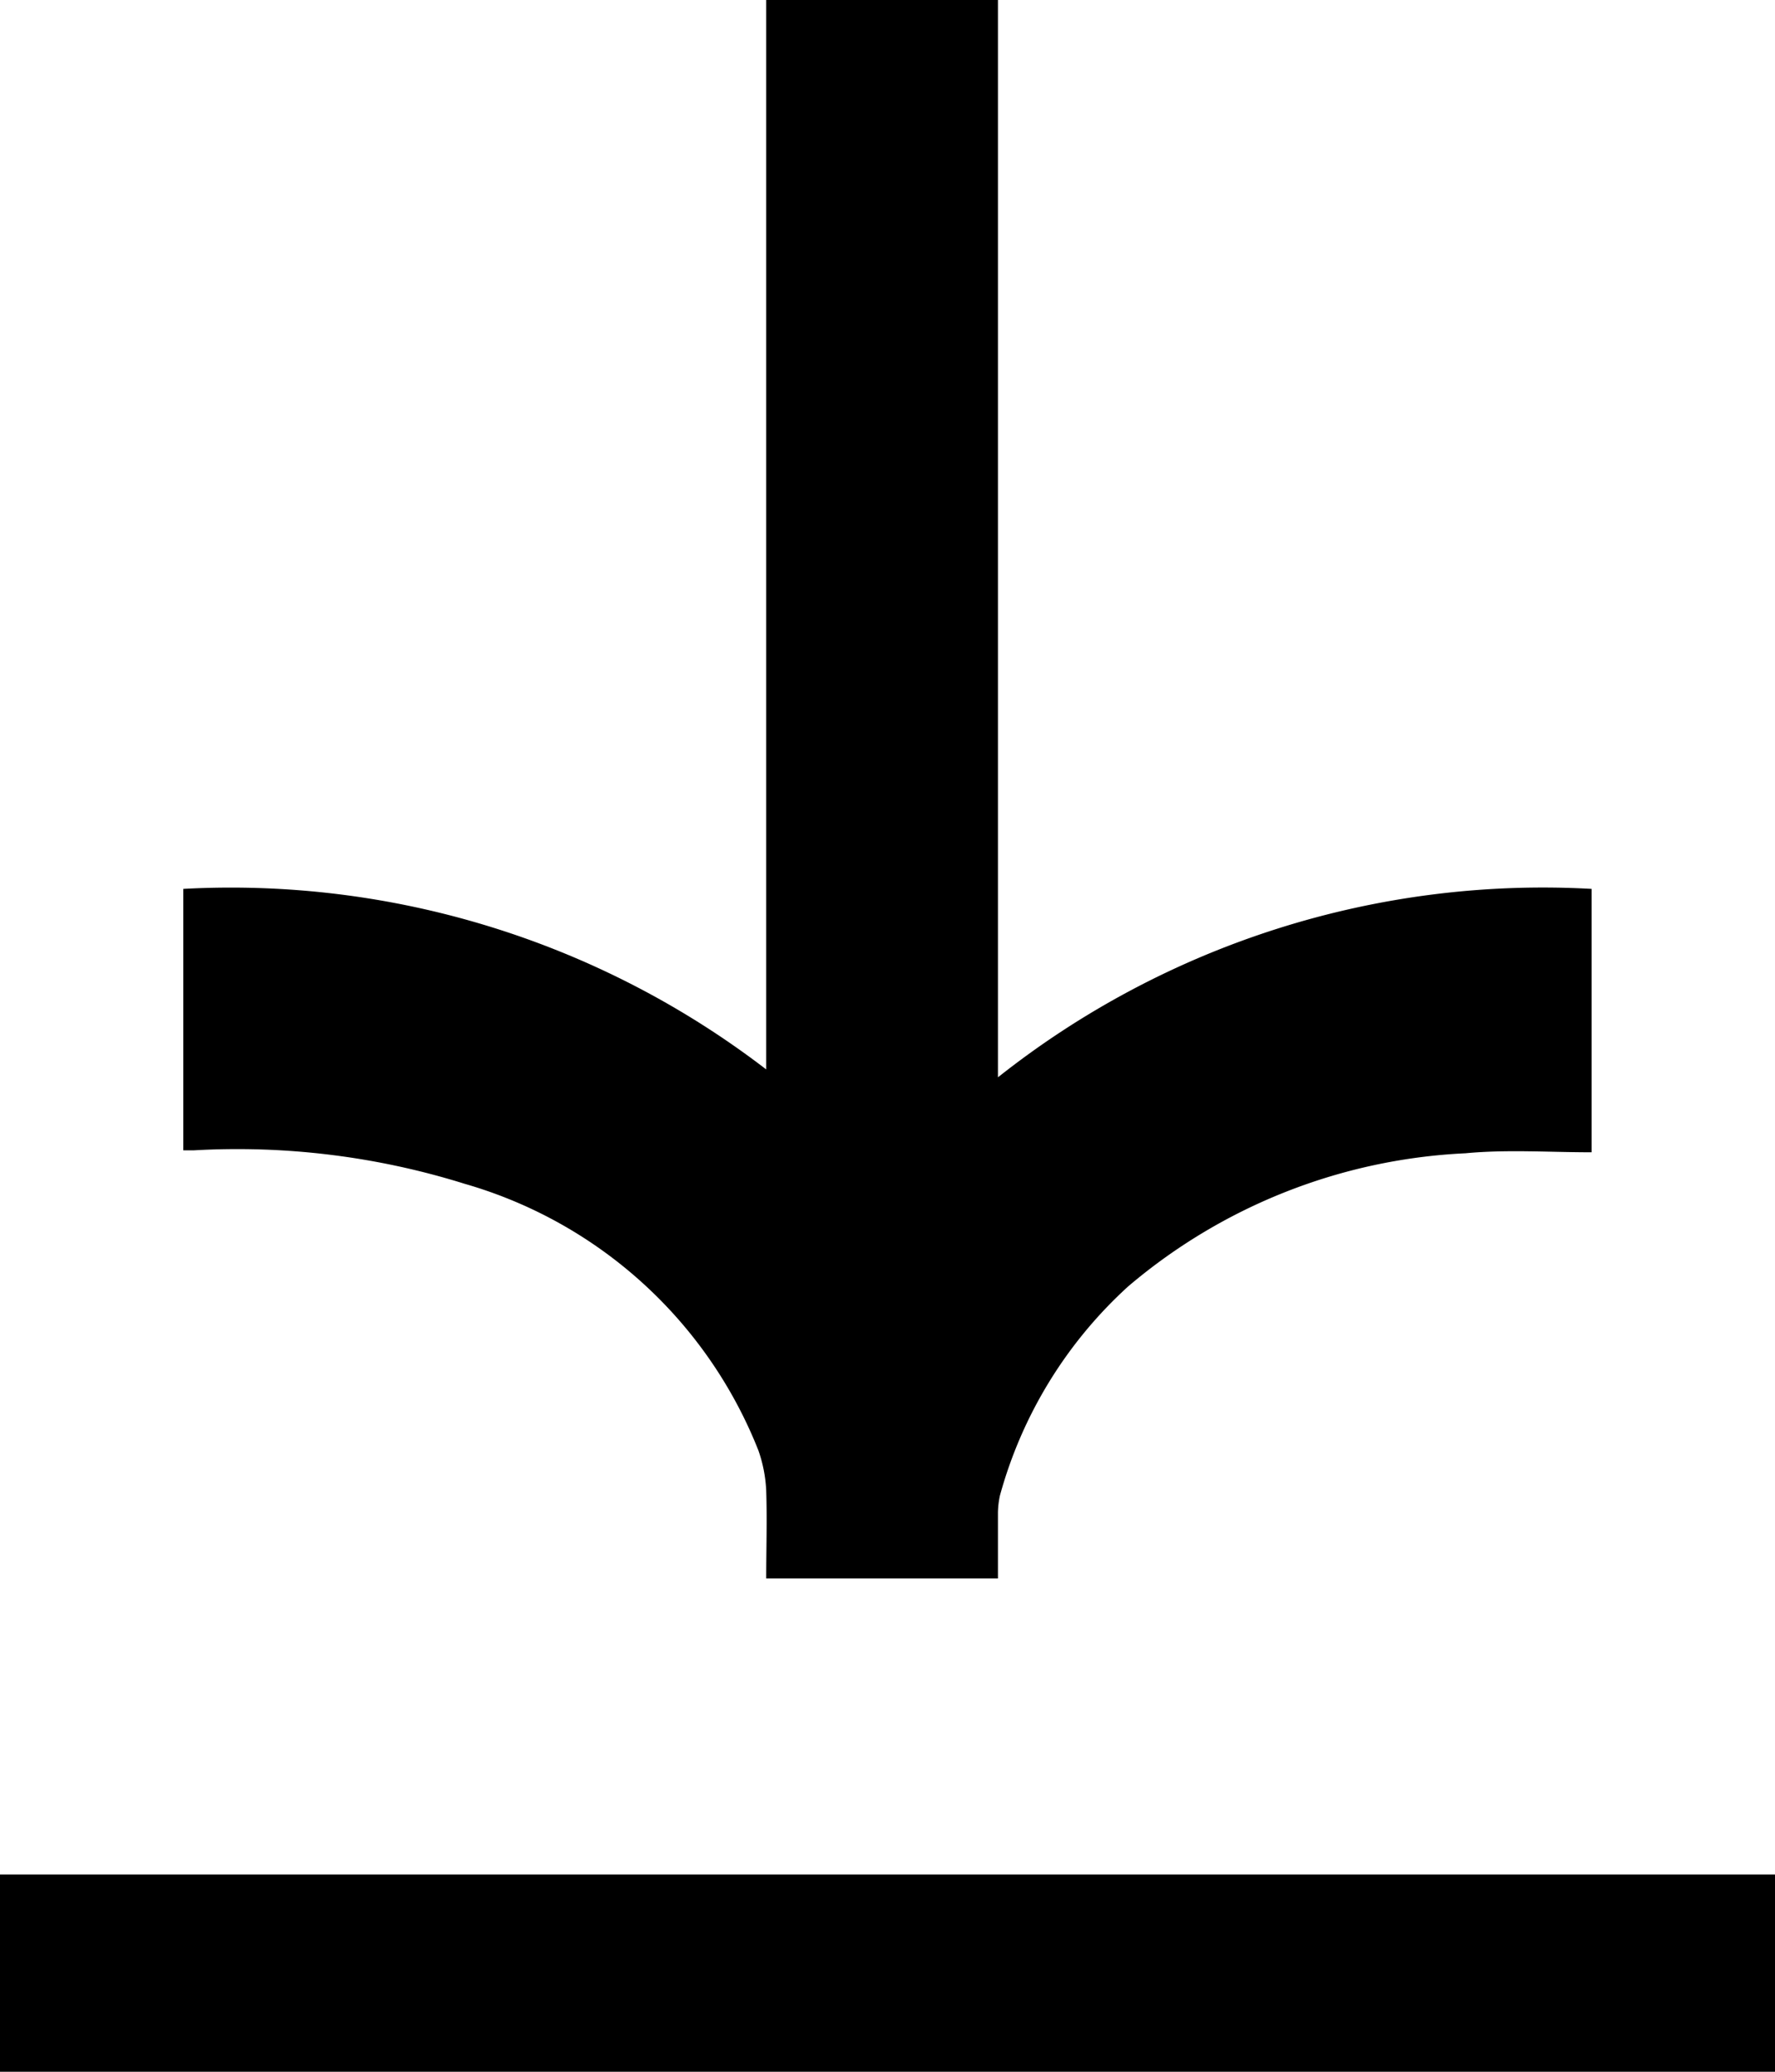
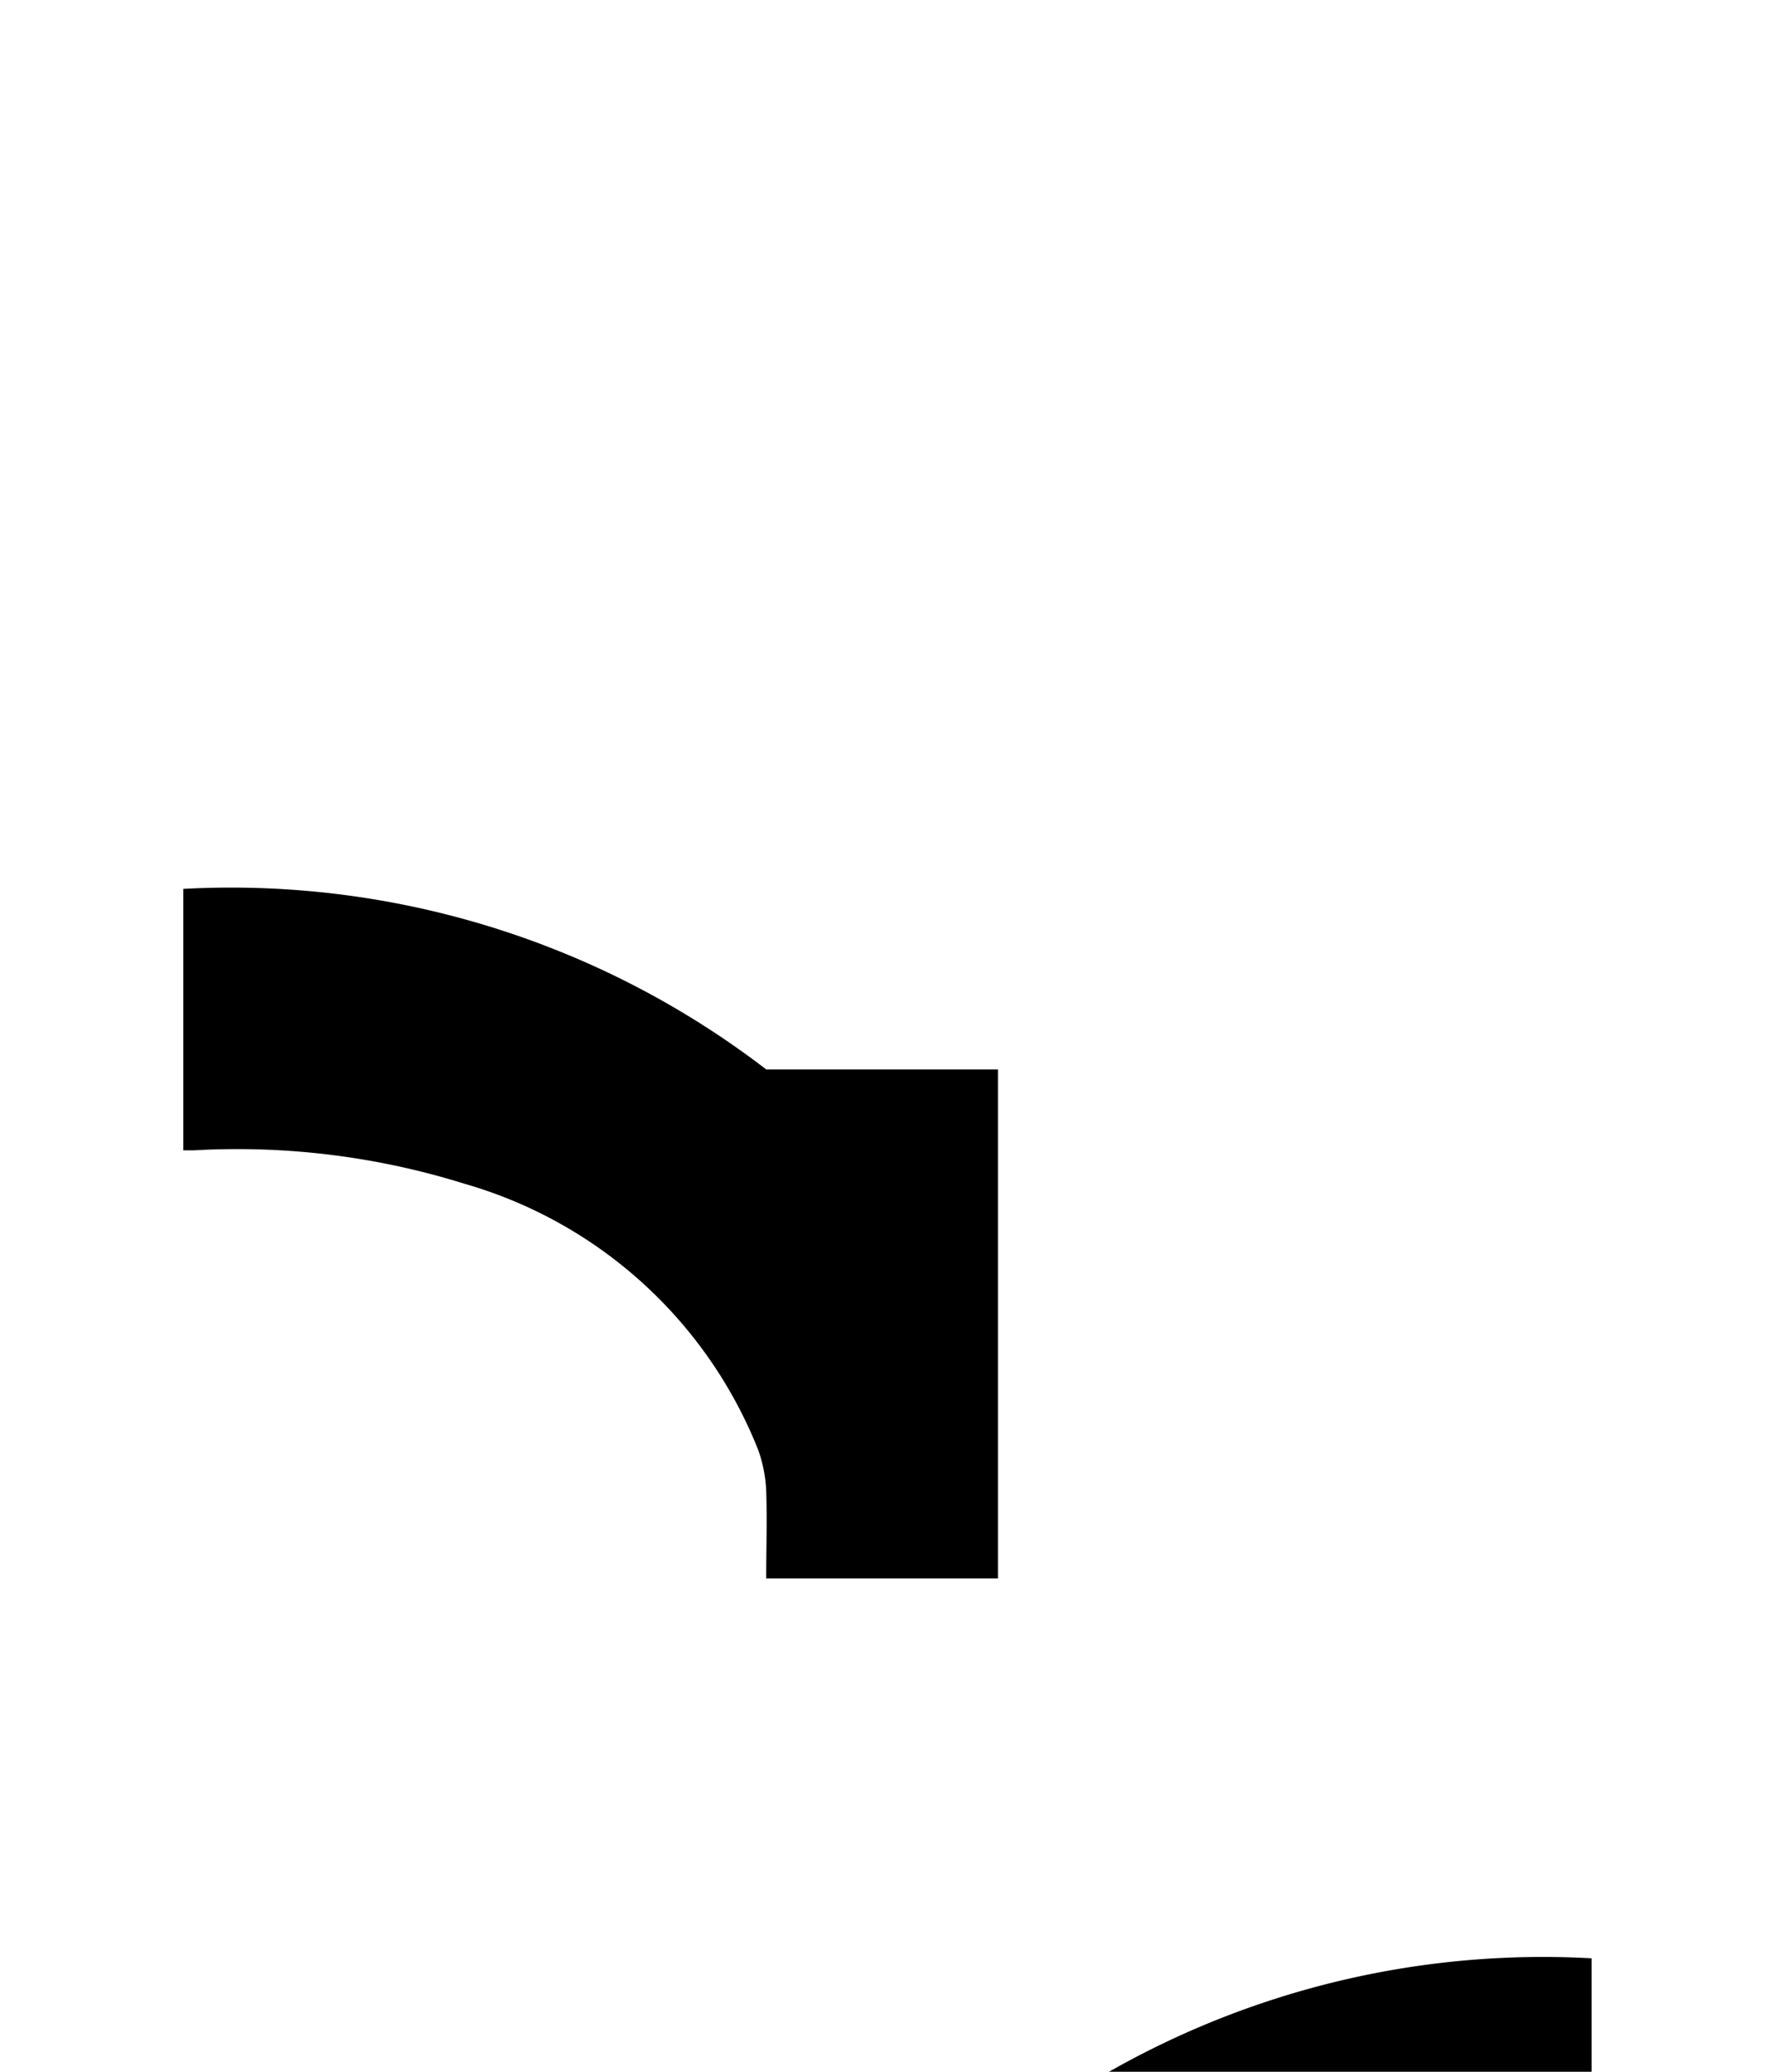
<svg xmlns="http://www.w3.org/2000/svg" id="组_12" data-name="组 12" width="18" height="21" viewBox="0 0 18 21">
  <defs>
    <style>
      .cls-1 {
        fill-rule: evenodd;
      }
    </style>
  </defs>
-   <path id="形状_3" data-name="形状 3" class="cls-1" d="M994.859,2653.66v-2.65a8.917,8.917,0,0,1,5.911,1.83V2642h2.35v10.92a8.9,8.9,0,0,1,6.02-1.91v2.67c-0.43,0-.86-0.03-1.28.01a5.693,5.693,0,0,0-3.42,1.35,4.459,4.459,0,0,0-1.3,2.12,0.881,0.881,0,0,0-.02.17V2658h-2.35c0-.3.01-0.59,0-0.89a1.42,1.42,0,0,0-.08-0.41,4.556,4.556,0,0,0-2.976-2.7,7.731,7.731,0,0,0-2.746-.34h-0.109Z" transform="translate(-993 -2642)" />
-   <rect id="矩形_13" data-name="矩形 13" y="19" width="18" height="2" />
+   <path id="形状_3" data-name="形状 3" class="cls-1" d="M994.859,2653.66v-2.65a8.917,8.917,0,0,1,5.911,1.83h2.35v10.92a8.9,8.9,0,0,1,6.02-1.91v2.67c-0.43,0-.86-0.03-1.28.01a5.693,5.693,0,0,0-3.42,1.35,4.459,4.459,0,0,0-1.3,2.12,0.881,0.881,0,0,0-.02.17V2658h-2.35c0-.3.01-0.59,0-0.89a1.42,1.42,0,0,0-.08-0.41,4.556,4.556,0,0,0-2.976-2.7,7.731,7.731,0,0,0-2.746-.34h-0.109Z" transform="translate(-993 -2642)" />
</svg>